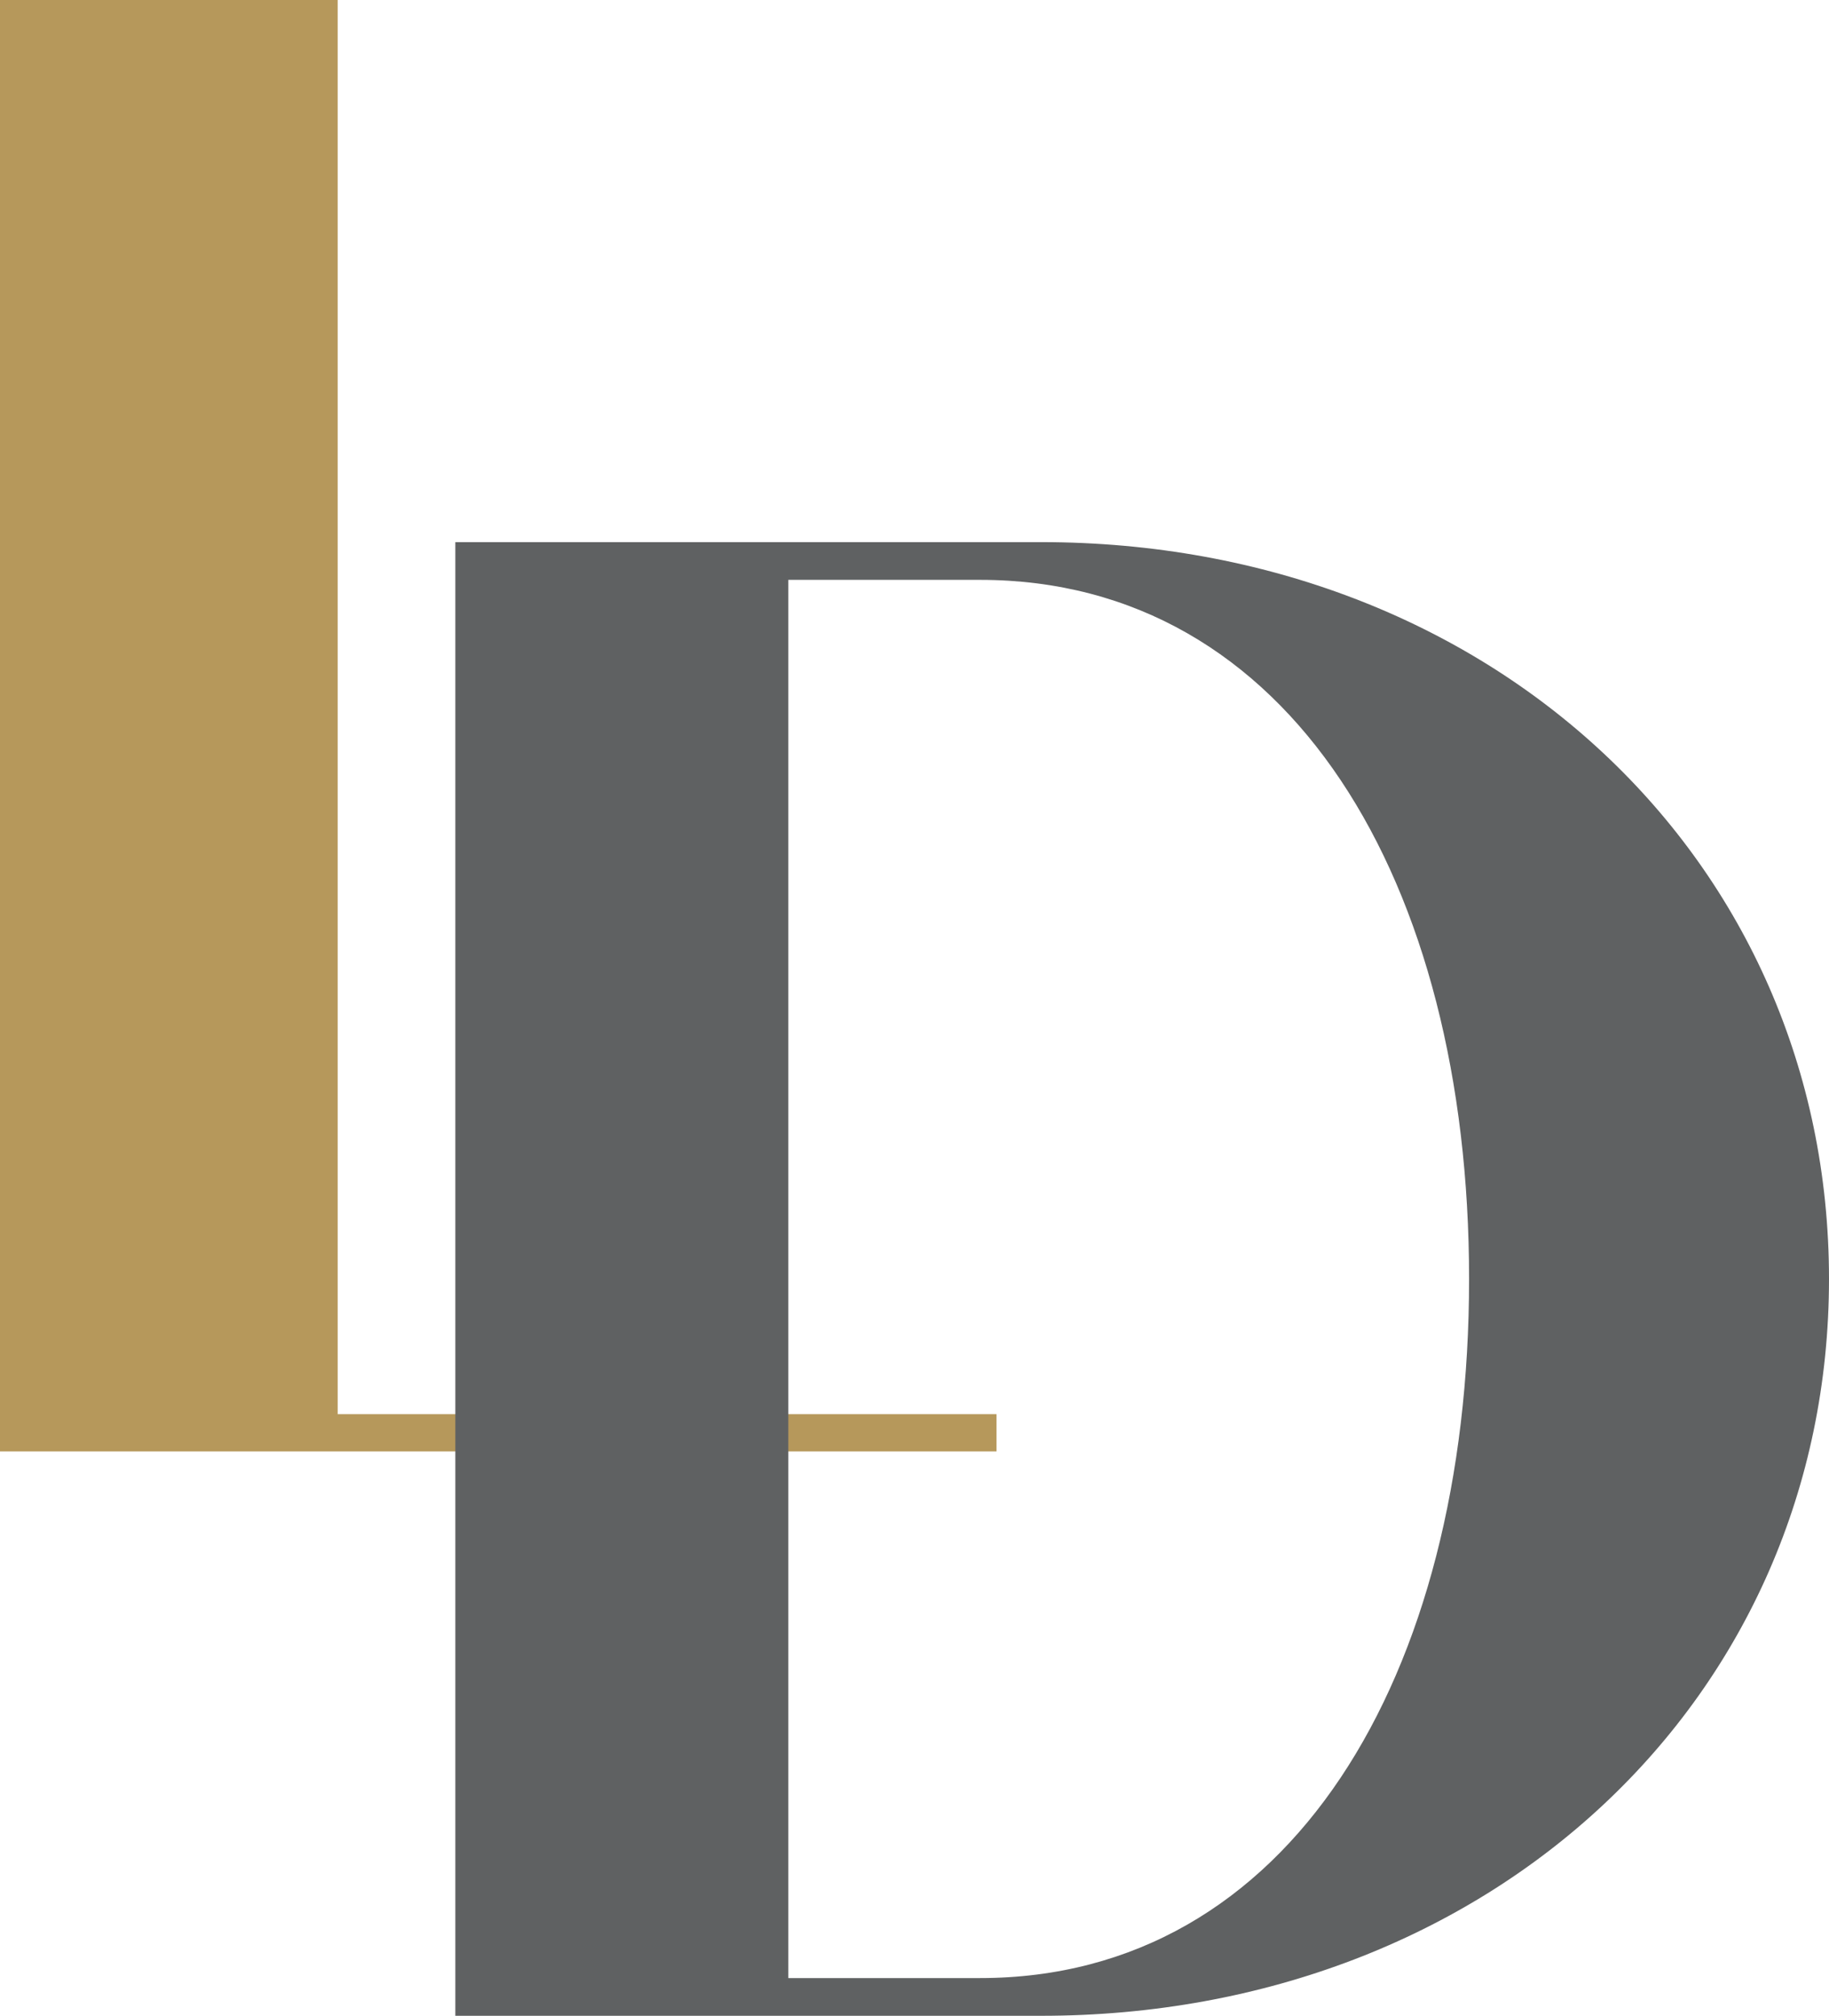
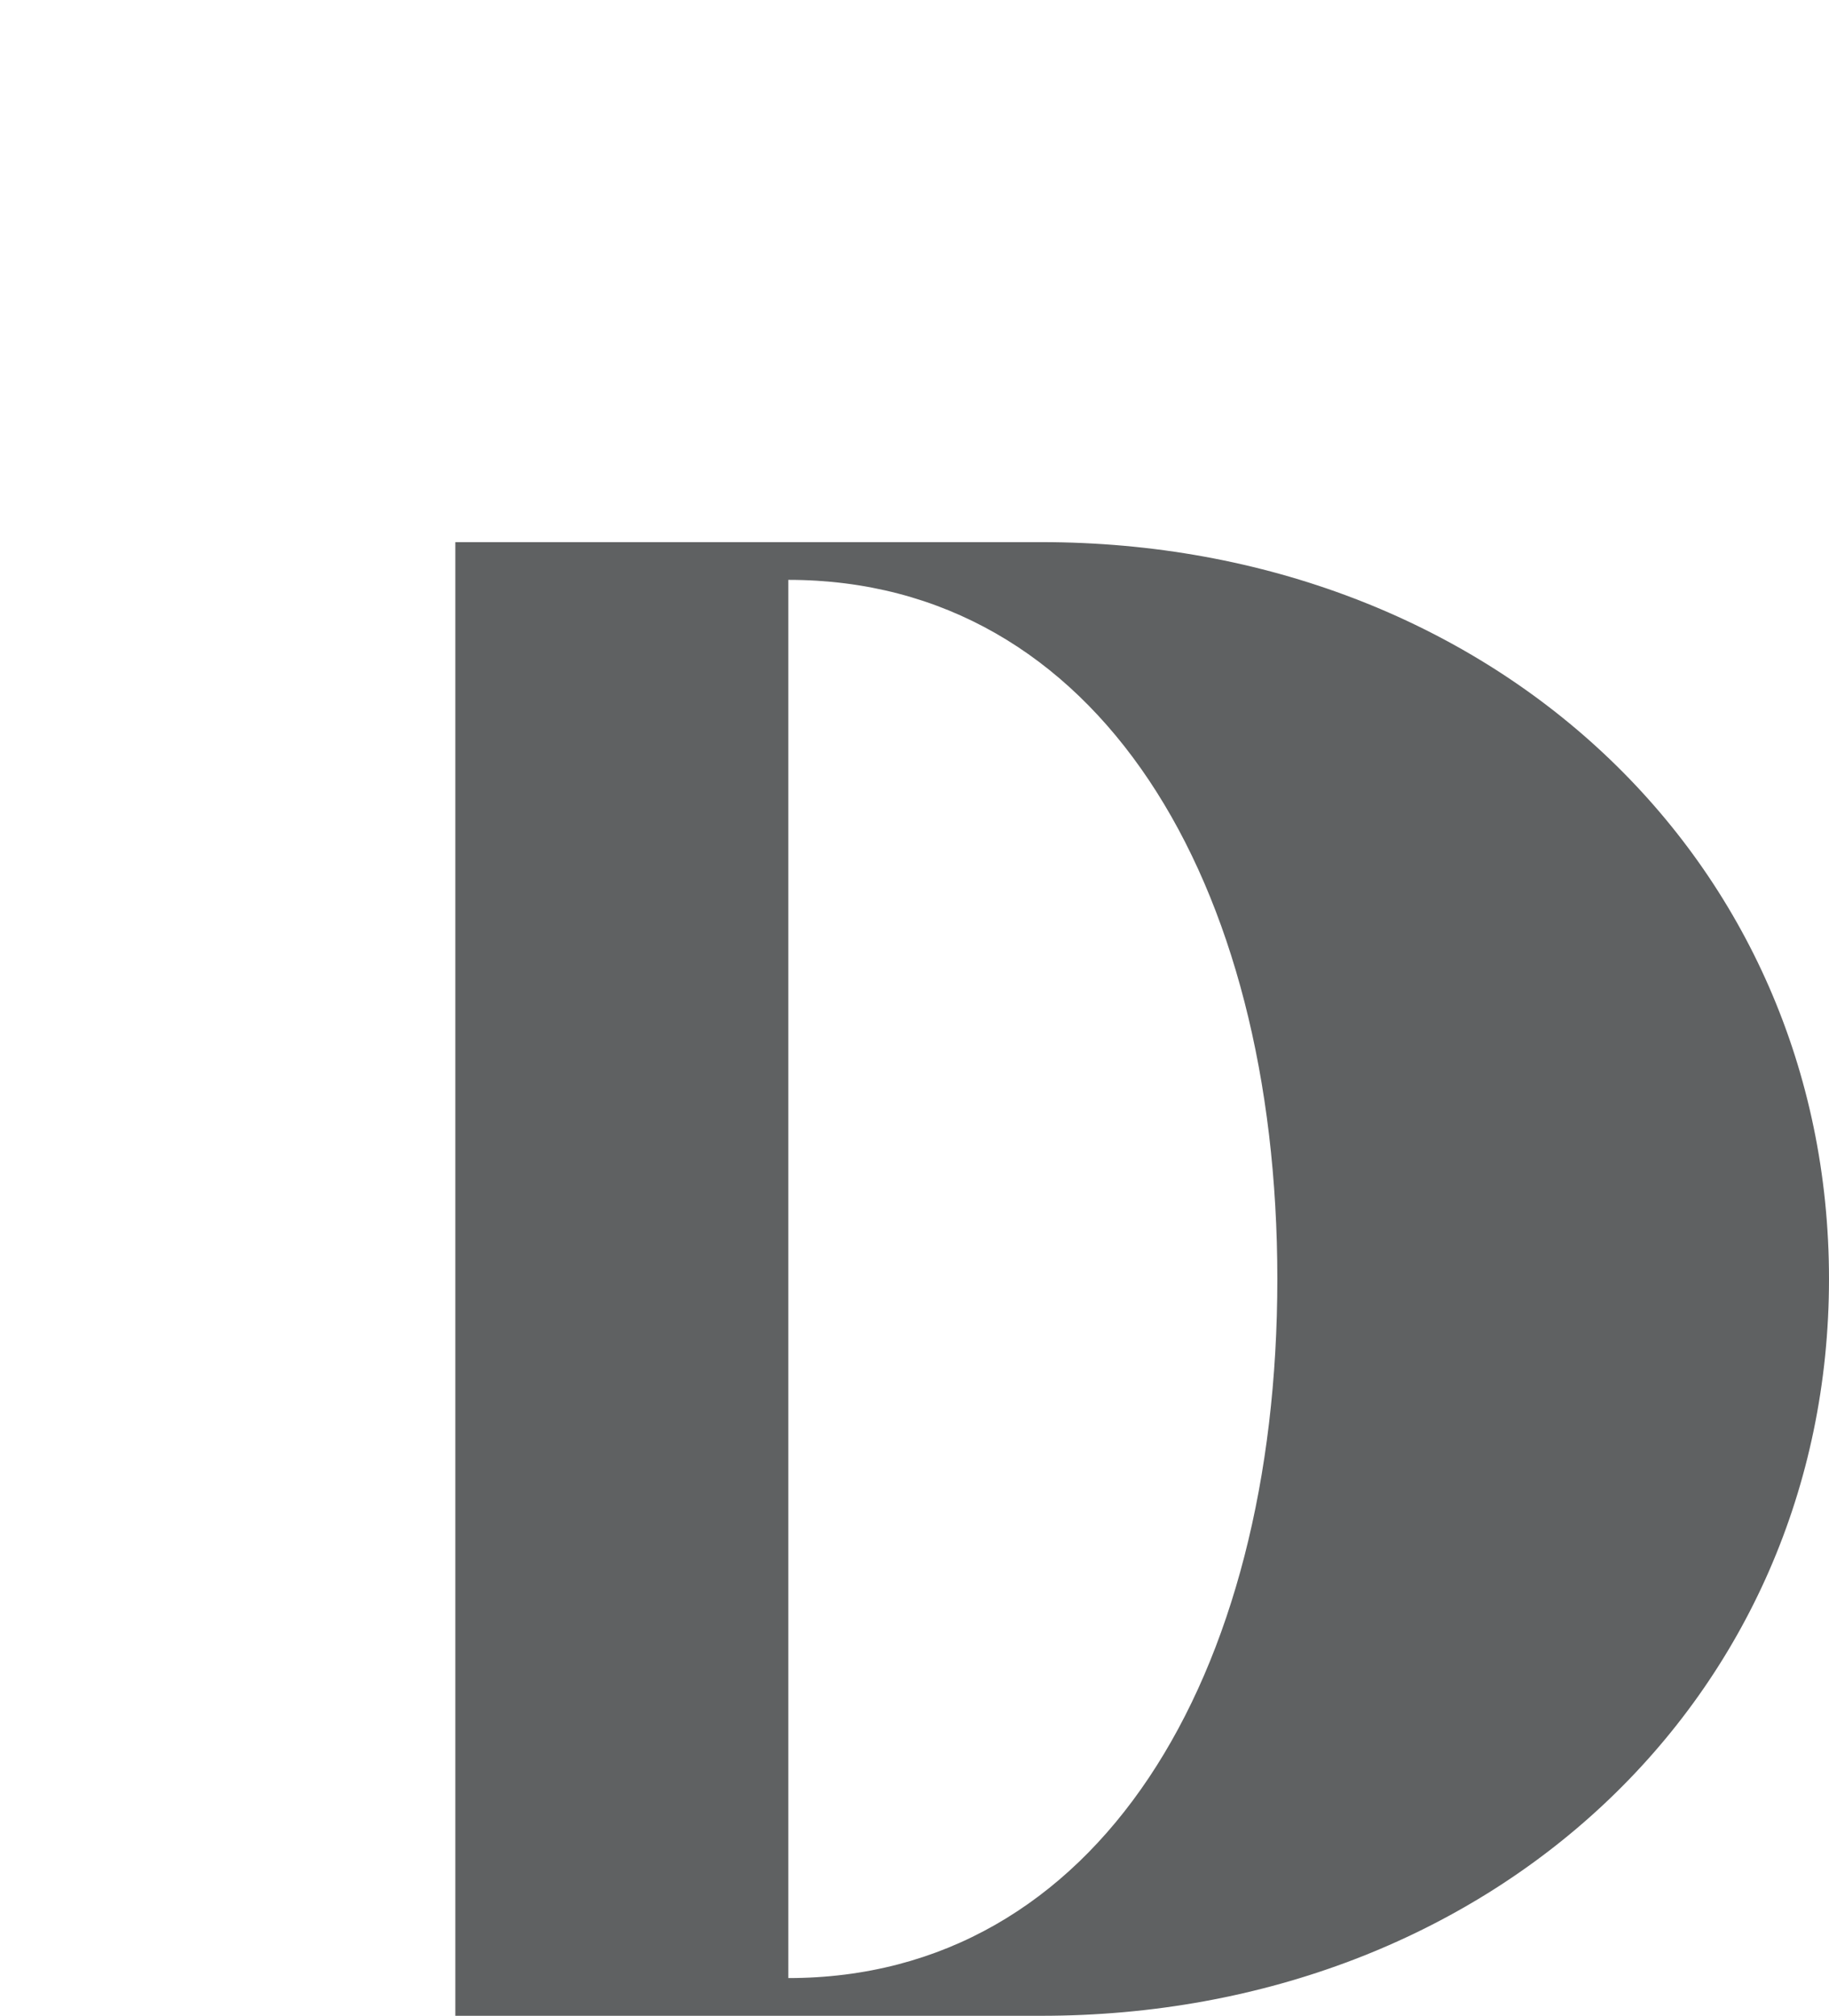
<svg xmlns="http://www.w3.org/2000/svg" id="Layer_1" data-name="Layer 1" viewBox="0 0 81.46 89.77">
  <defs>
    <style>
      .cls-1 {
        fill: #5f6162;
      }

      .cls-1, .cls-2 {
        stroke-width: 0px;
      }

      .cls-2 {
        fill: #b6985b;
      }
    </style>
  </defs>
-   <path class="cls-2" d="m0,0h15.04v62.97h29.34v1.66H0V0Z" />
-   <path class="cls-1" d="m20.28,24.14h26.09c20.03,0,35.09,14.16,35.09,32.81s-15.07,32.81-35.09,32.81h-26.09V24.14Zm14.83,1.68v62.26h8.54c13.78,0,21.78-13.41,21.78-31.13s-7.99-31.13-21.78-31.13h-8.54Z" />
+   <path class="cls-1" d="m20.28,24.14h26.09c20.03,0,35.09,14.16,35.09,32.81s-15.07,32.81-35.09,32.81h-26.09V24.14Zm14.83,1.68v62.26c13.78,0,21.78-13.41,21.78-31.13s-7.99-31.13-21.78-31.13h-8.54Z" />
</svg>